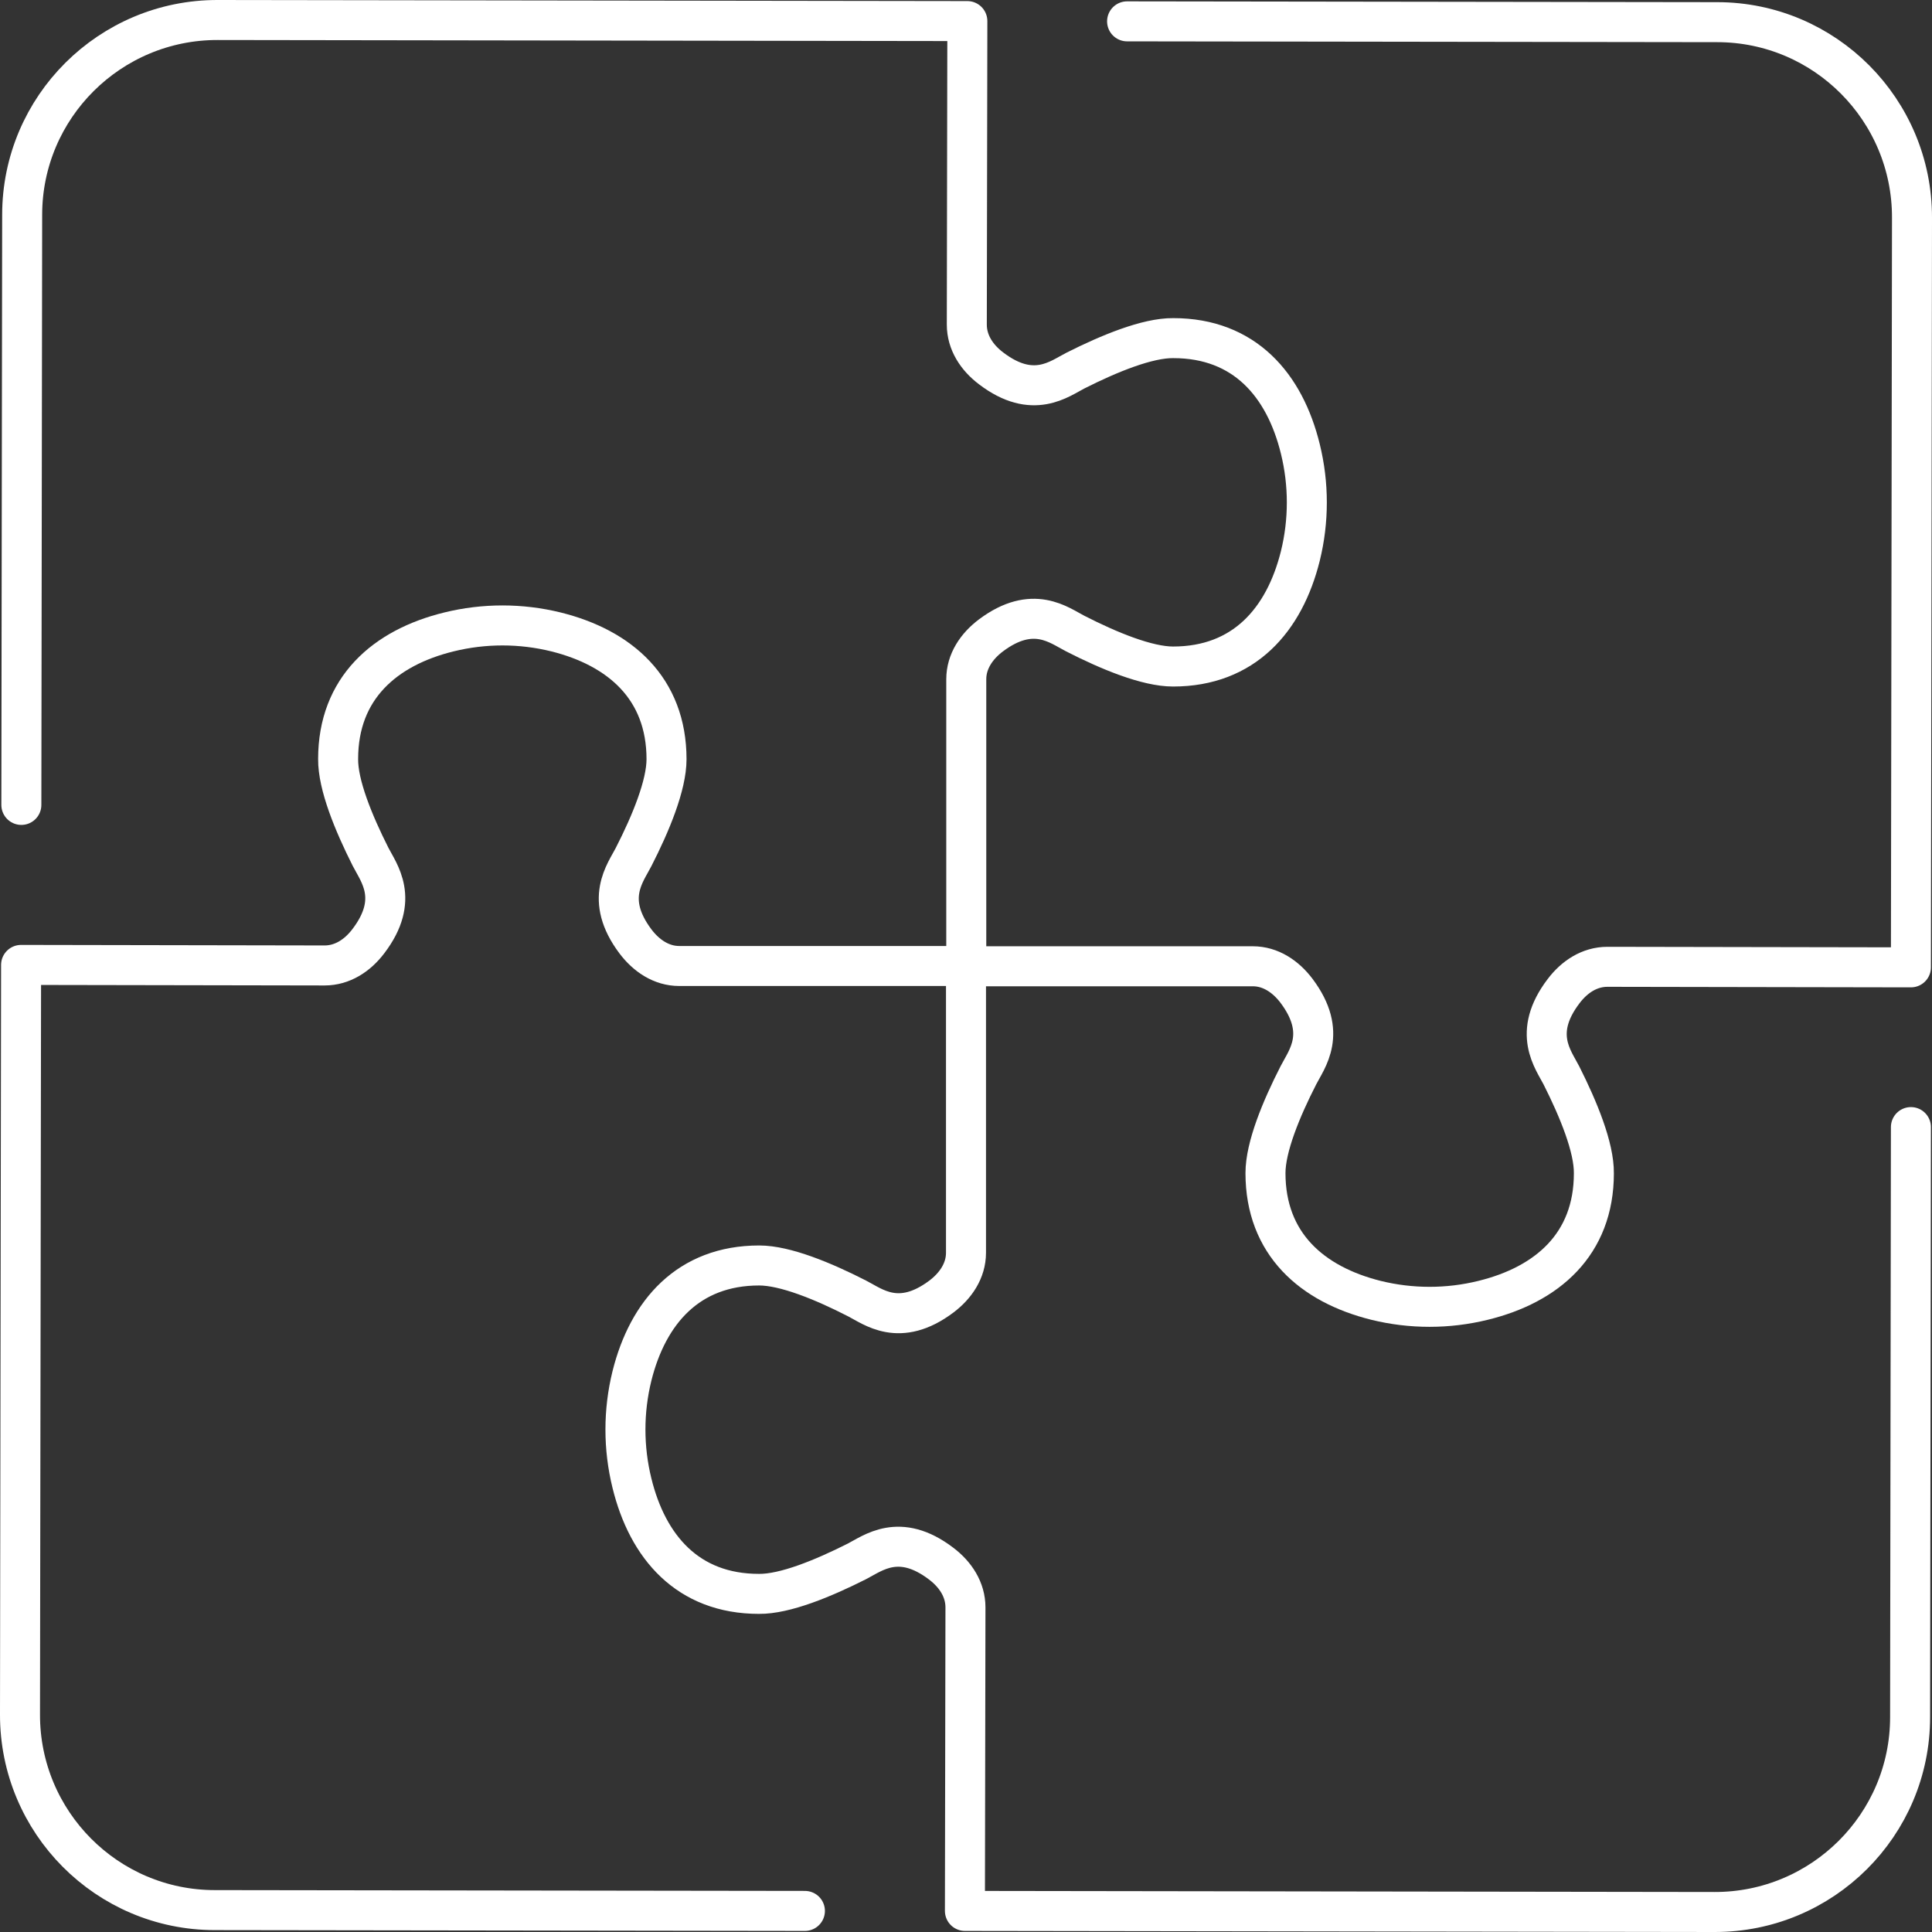
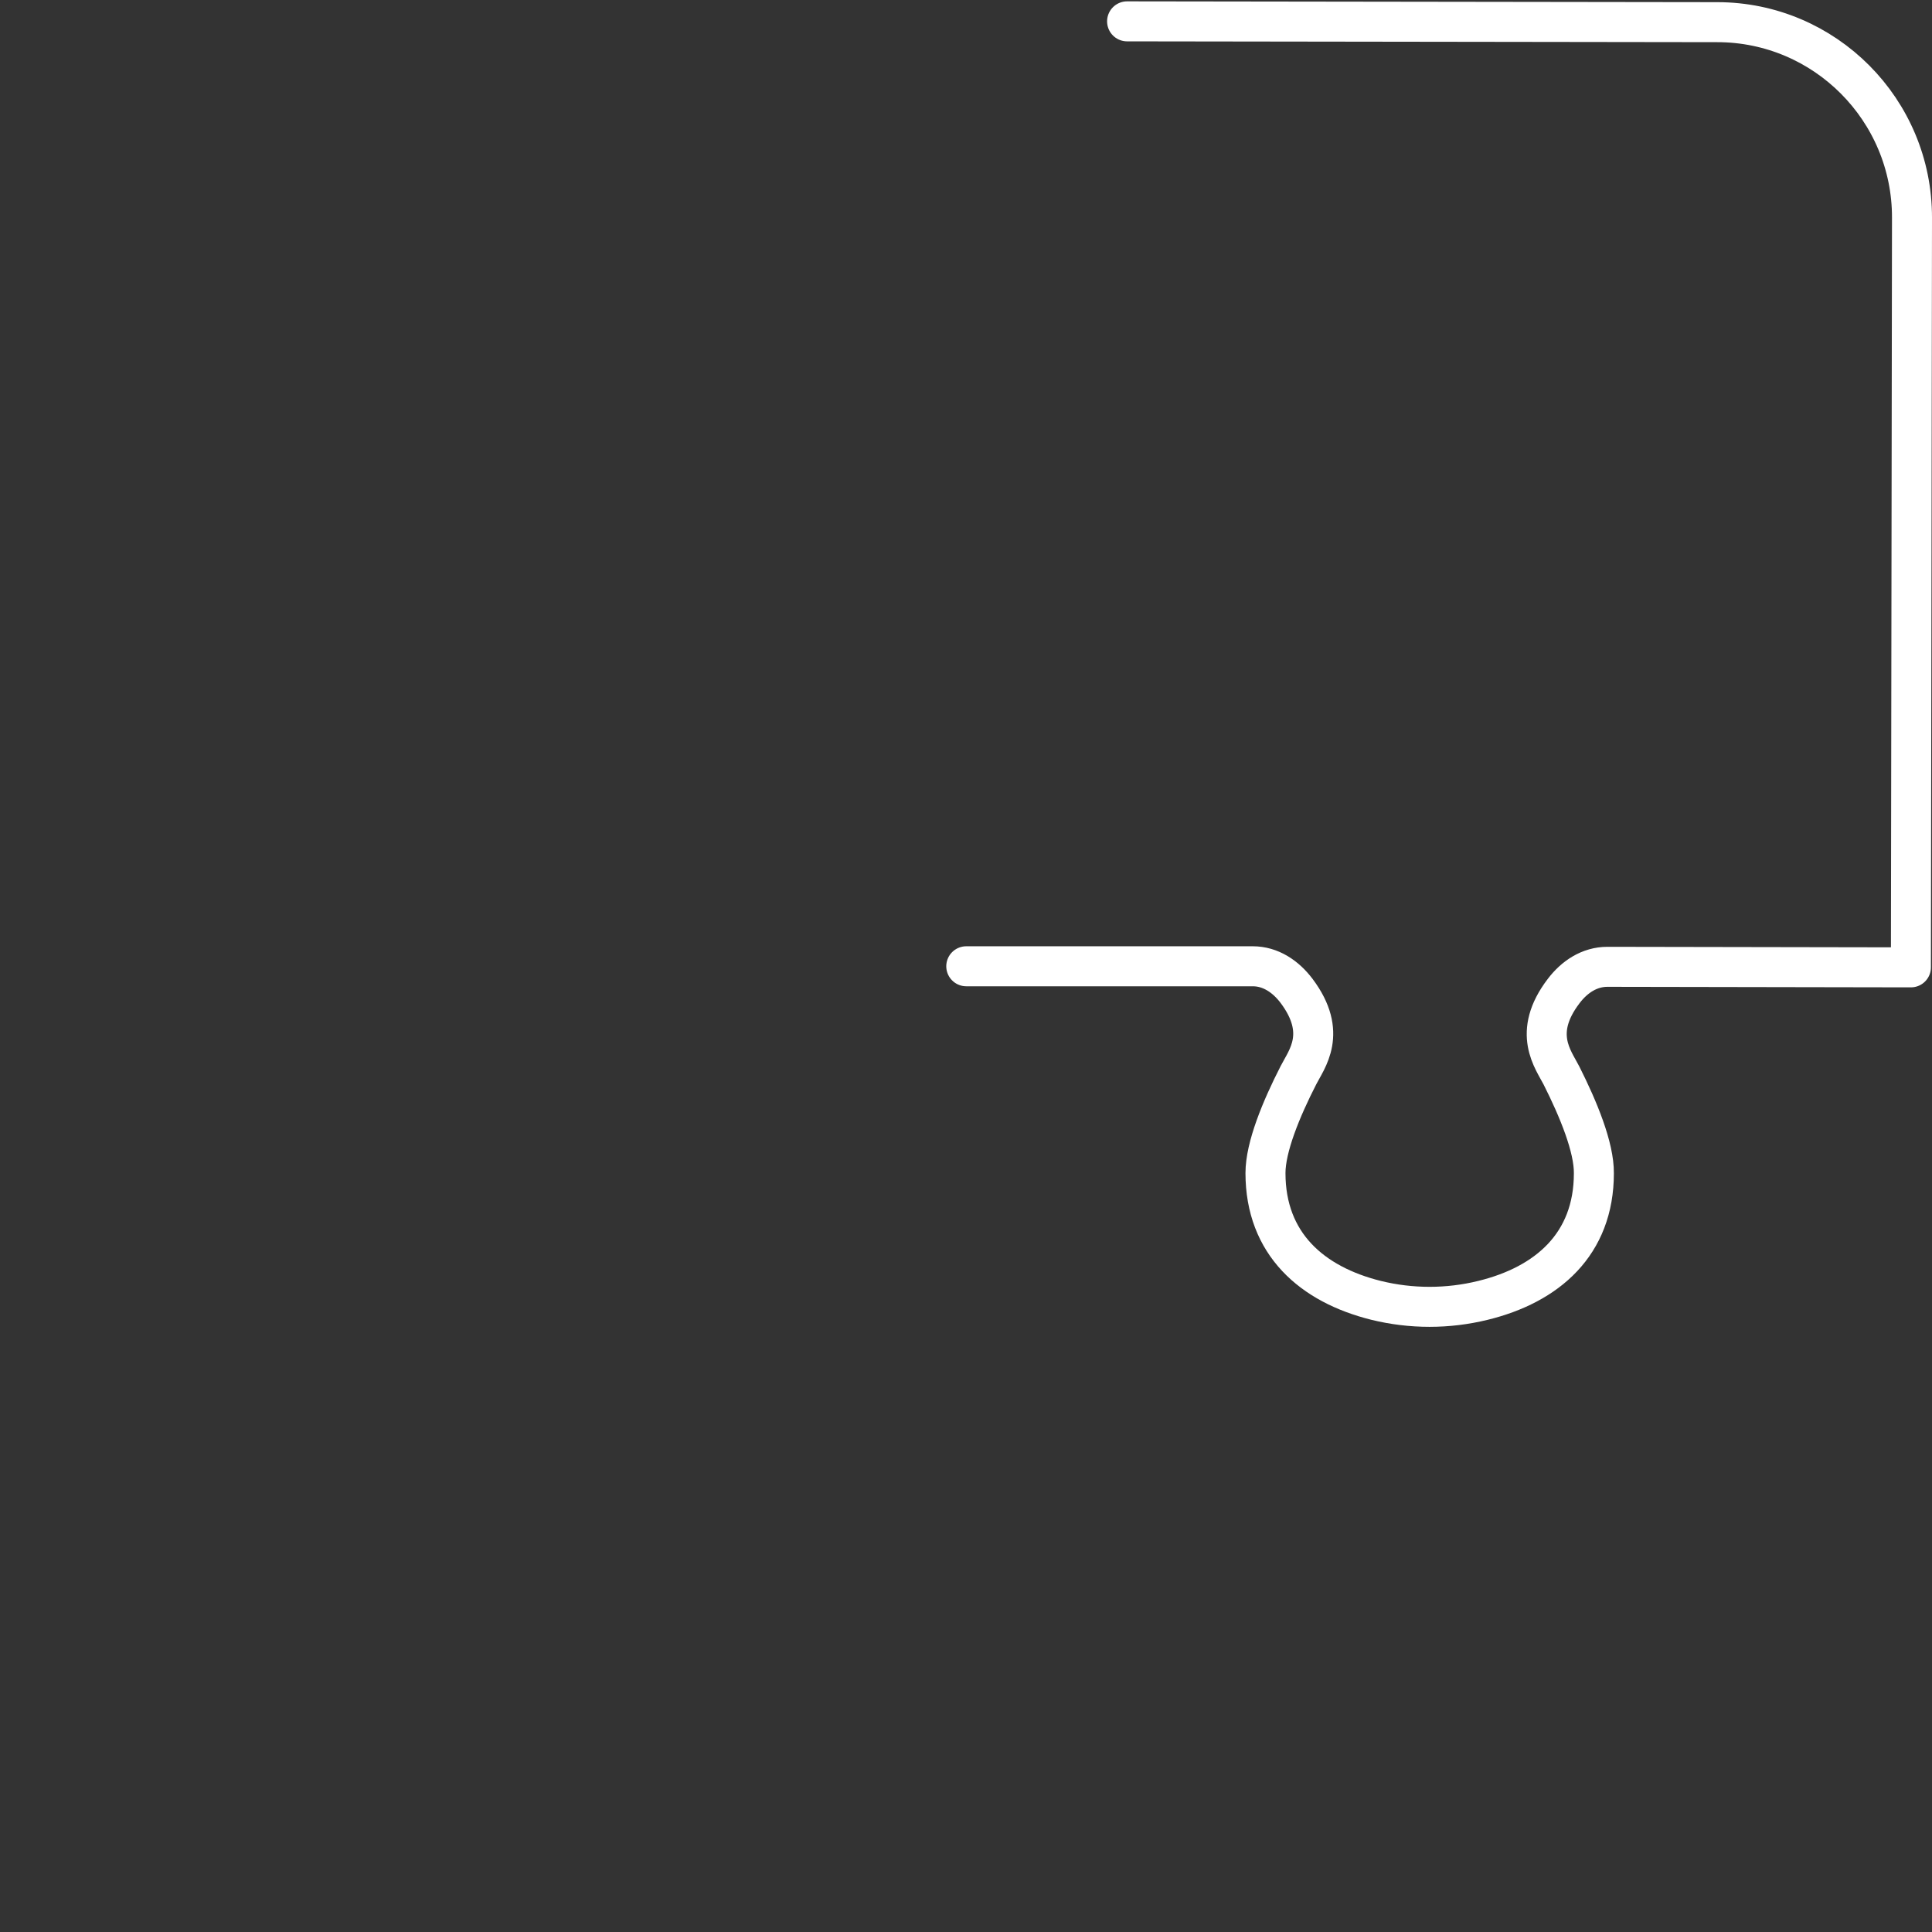
<svg xmlns="http://www.w3.org/2000/svg" id="_レイヤー_2" data-name="レイヤー 2" viewBox="0 0 71.48 71.48">
  <rect x="0" y="0" width="71.48" height="71.48" fill="#333333" stroke="none" />
  <g id="_デザイン" data-name="デザイン">
    <g>
-       <path d="M.79,29.78l.03-21.83c0-3.99,3.25-7.22,7.24-7.21l27.73.04-.02,11.23c0,.66.37,1.22.9,1.62,1.55,1.18,2.53.38,3.12.08,1.25-.63,2.66-1.21,3.62-1.2,2.63,0,4.12,1.73,4.7,4.1.32,1.3.32,2.66,0,3.96-.59,2.37-2.09,4.09-4.71,4.09-.96,0-2.37-.58-3.62-1.22-.59-.3-1.56-1.1-3.12.07-.53.4-.91.96-.91,1.62v10.6" style="fill: none; stroke: #fff; stroke-linecap: round; stroke-linejoin: round; stroke-width: 1.48px;" />
-       <path d="M29.78,70.7l-21.83-.03c-3.99,0-7.22-3.25-7.21-7.24l.04-27.73,11.23.02c.66,0,1.22-.37,1.62-.9,1.18-1.55.38-2.53.08-3.12-.63-1.25-1.21-2.66-1.2-3.62,0-2.62,1.73-4.12,4.1-4.7,1.3-.32,2.66-.32,3.96,0,2.37.59,4.09,2.09,4.09,4.71,0,.96-.58,2.37-1.22,3.62-.3.59-1.1,1.56.07,3.12.4.53.96.91,1.62.91h10.6" style="fill: none; stroke: #fff; stroke-linecap: round; stroke-linejoin: round; stroke-width: 1.48px;" />
-       <path d="M70.7,41.7l-.03,21.83c0,3.99-3.25,7.22-7.24,7.21l-27.73-.04.02-11.23c0-.66-.37-1.22-.9-1.62-1.55-1.18-2.53-.38-3.12-.08-1.25.63-2.66,1.21-3.62,1.2-2.63,0-4.12-1.73-4.7-4.1-.32-1.3-.32-2.66,0-3.96.59-2.37,2.09-4.09,4.71-4.09.96,0,2.37.58,3.62,1.22.59.3,1.56,1.1,3.12-.07.53-.4.91-.96.91-1.62v-10.6" style="fill: none; stroke: #fff; stroke-linecap: round; stroke-linejoin: round; stroke-width: 1.48px;" />
      <path d="M41.7.79l21.83.03c3.99,0,7.22,3.25,7.21,7.24l-.04,27.73-11.23-.02c-.66,0-1.22.37-1.62.9-1.18,1.55-.38,2.53-.08,3.12.63,1.25,1.21,2.66,1.2,3.62,0,2.63-1.73,4.12-4.1,4.7-1.3.32-2.66.32-3.96,0-2.37-.59-4.09-2.09-4.09-4.71,0-.96.58-2.37,1.22-3.62.3-.59,1.1-1.56-.07-3.12-.4-.53-.96-.91-1.62-.91h-10.6" style="fill: none; stroke: #fff; stroke-linecap: round; stroke-linejoin: round; stroke-width: 1.48px;" />
    </g>
  </g>
</svg>